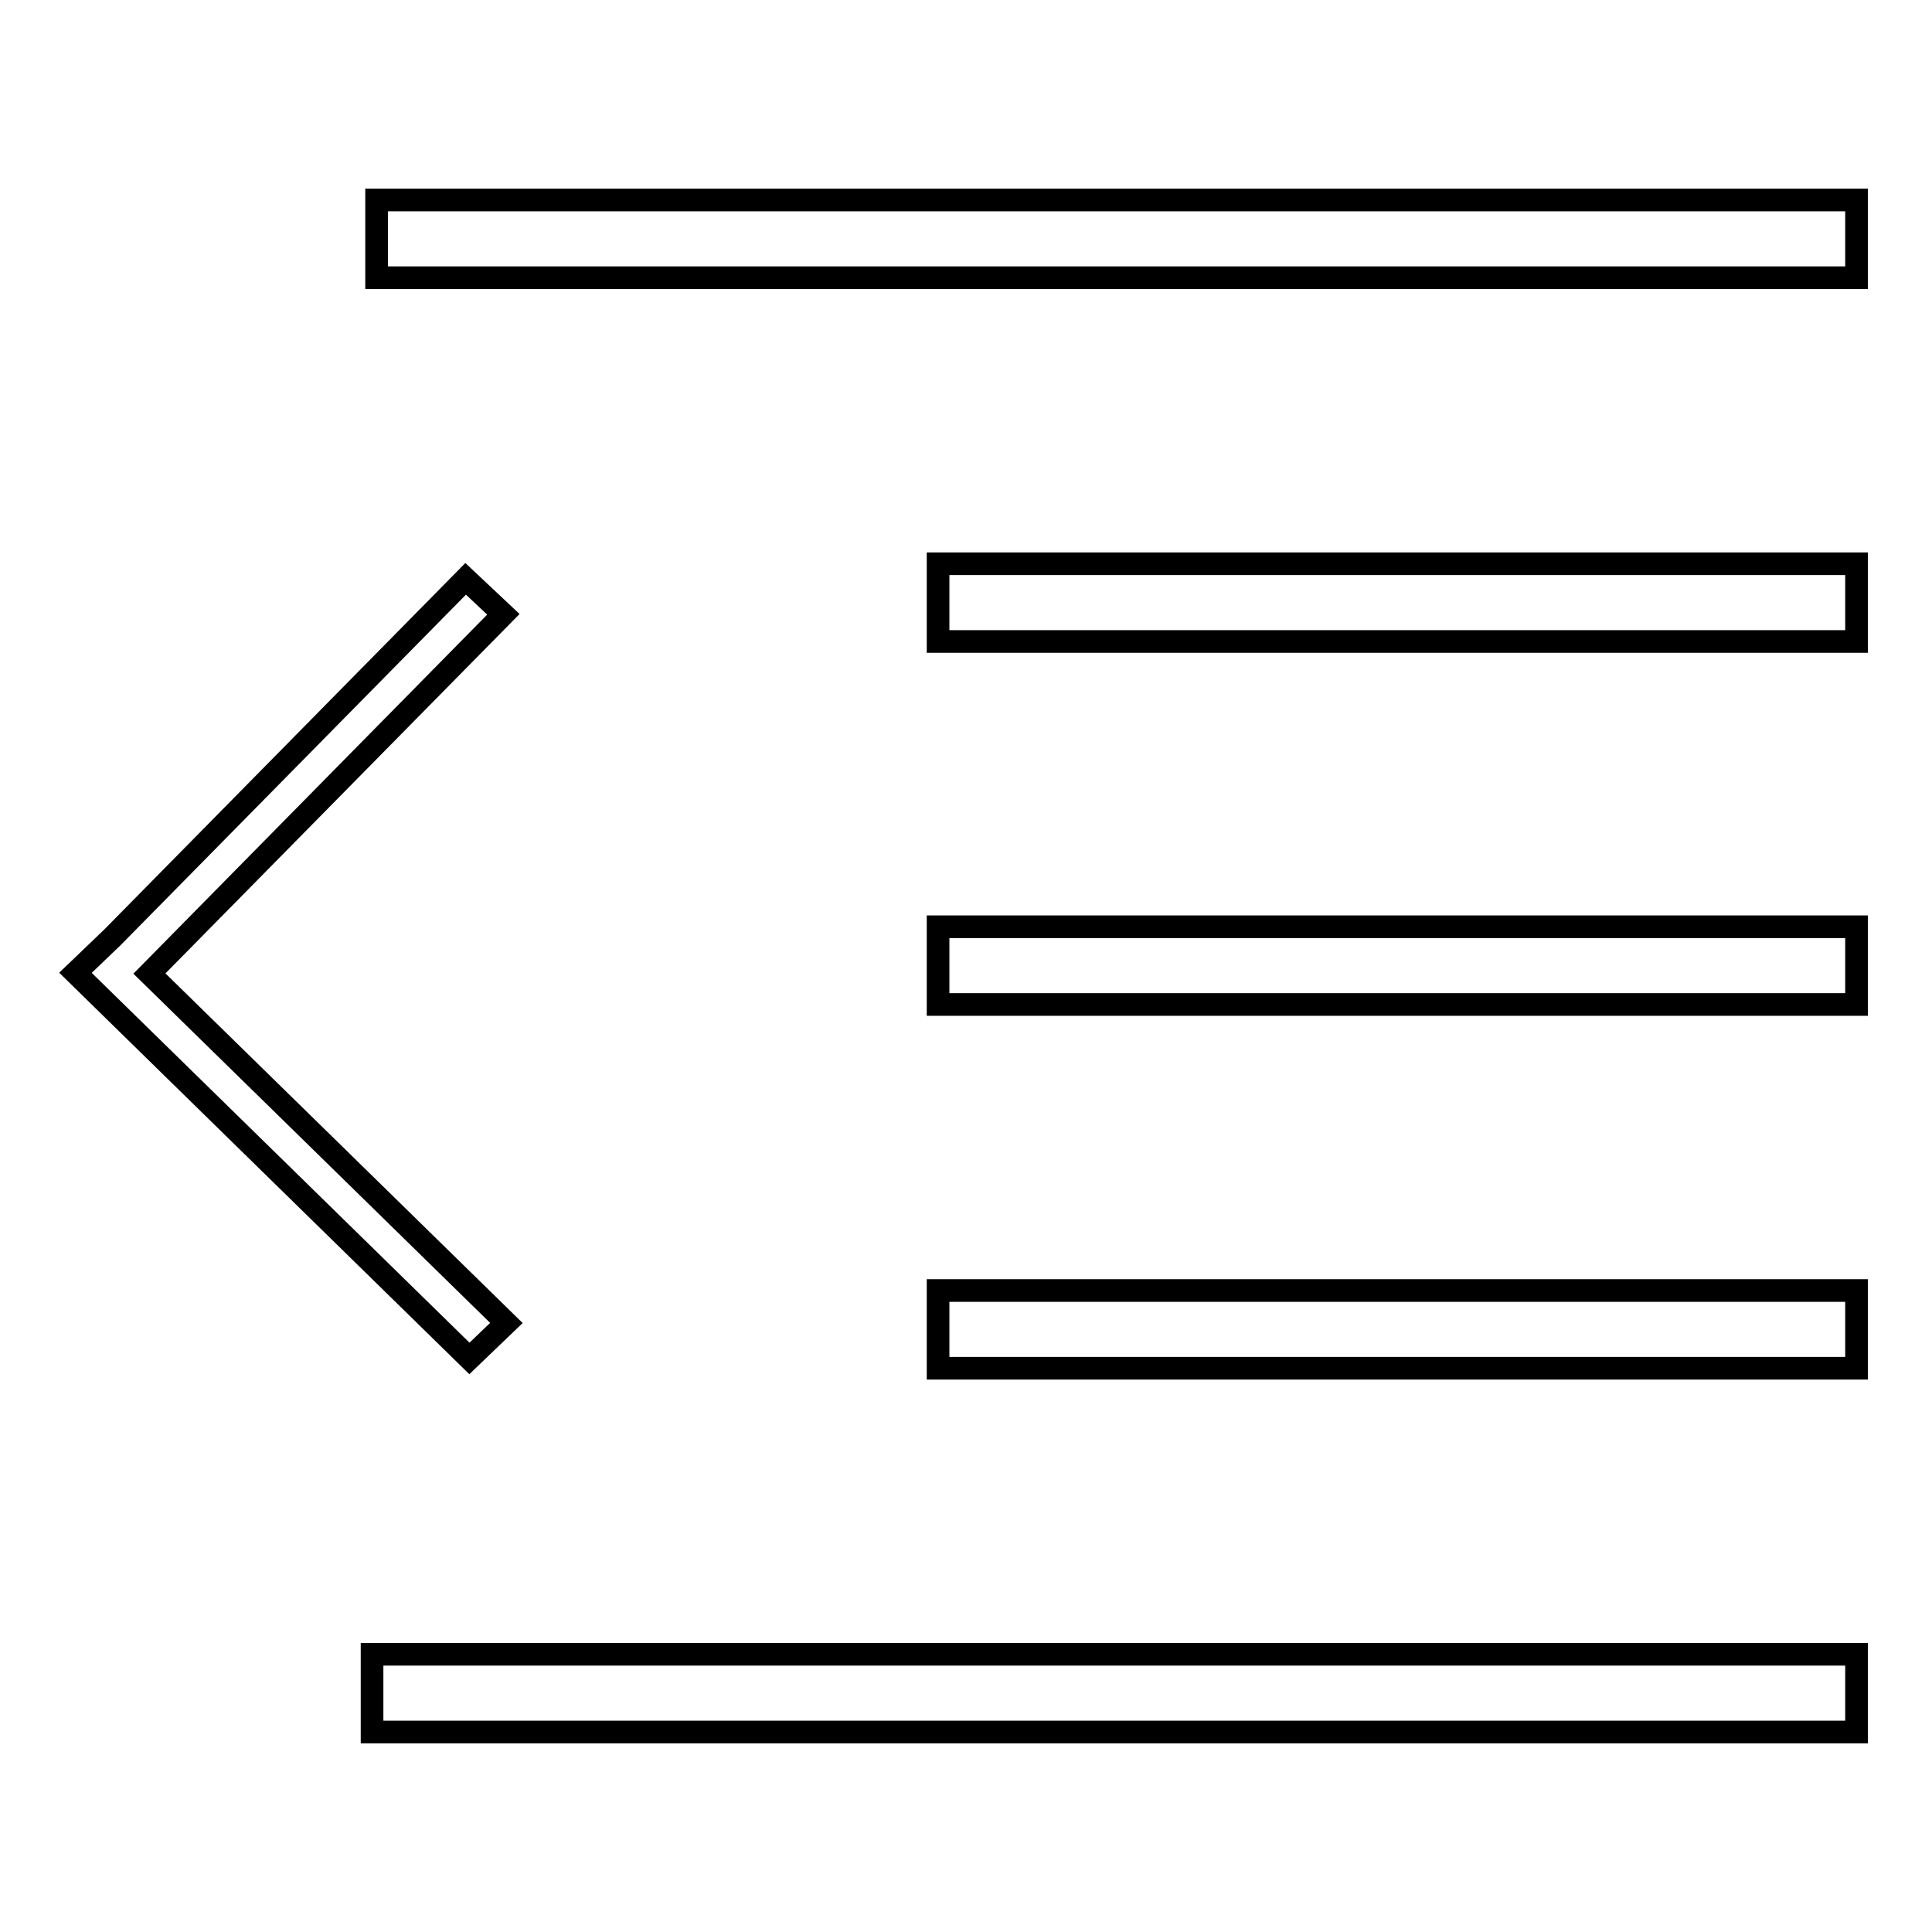
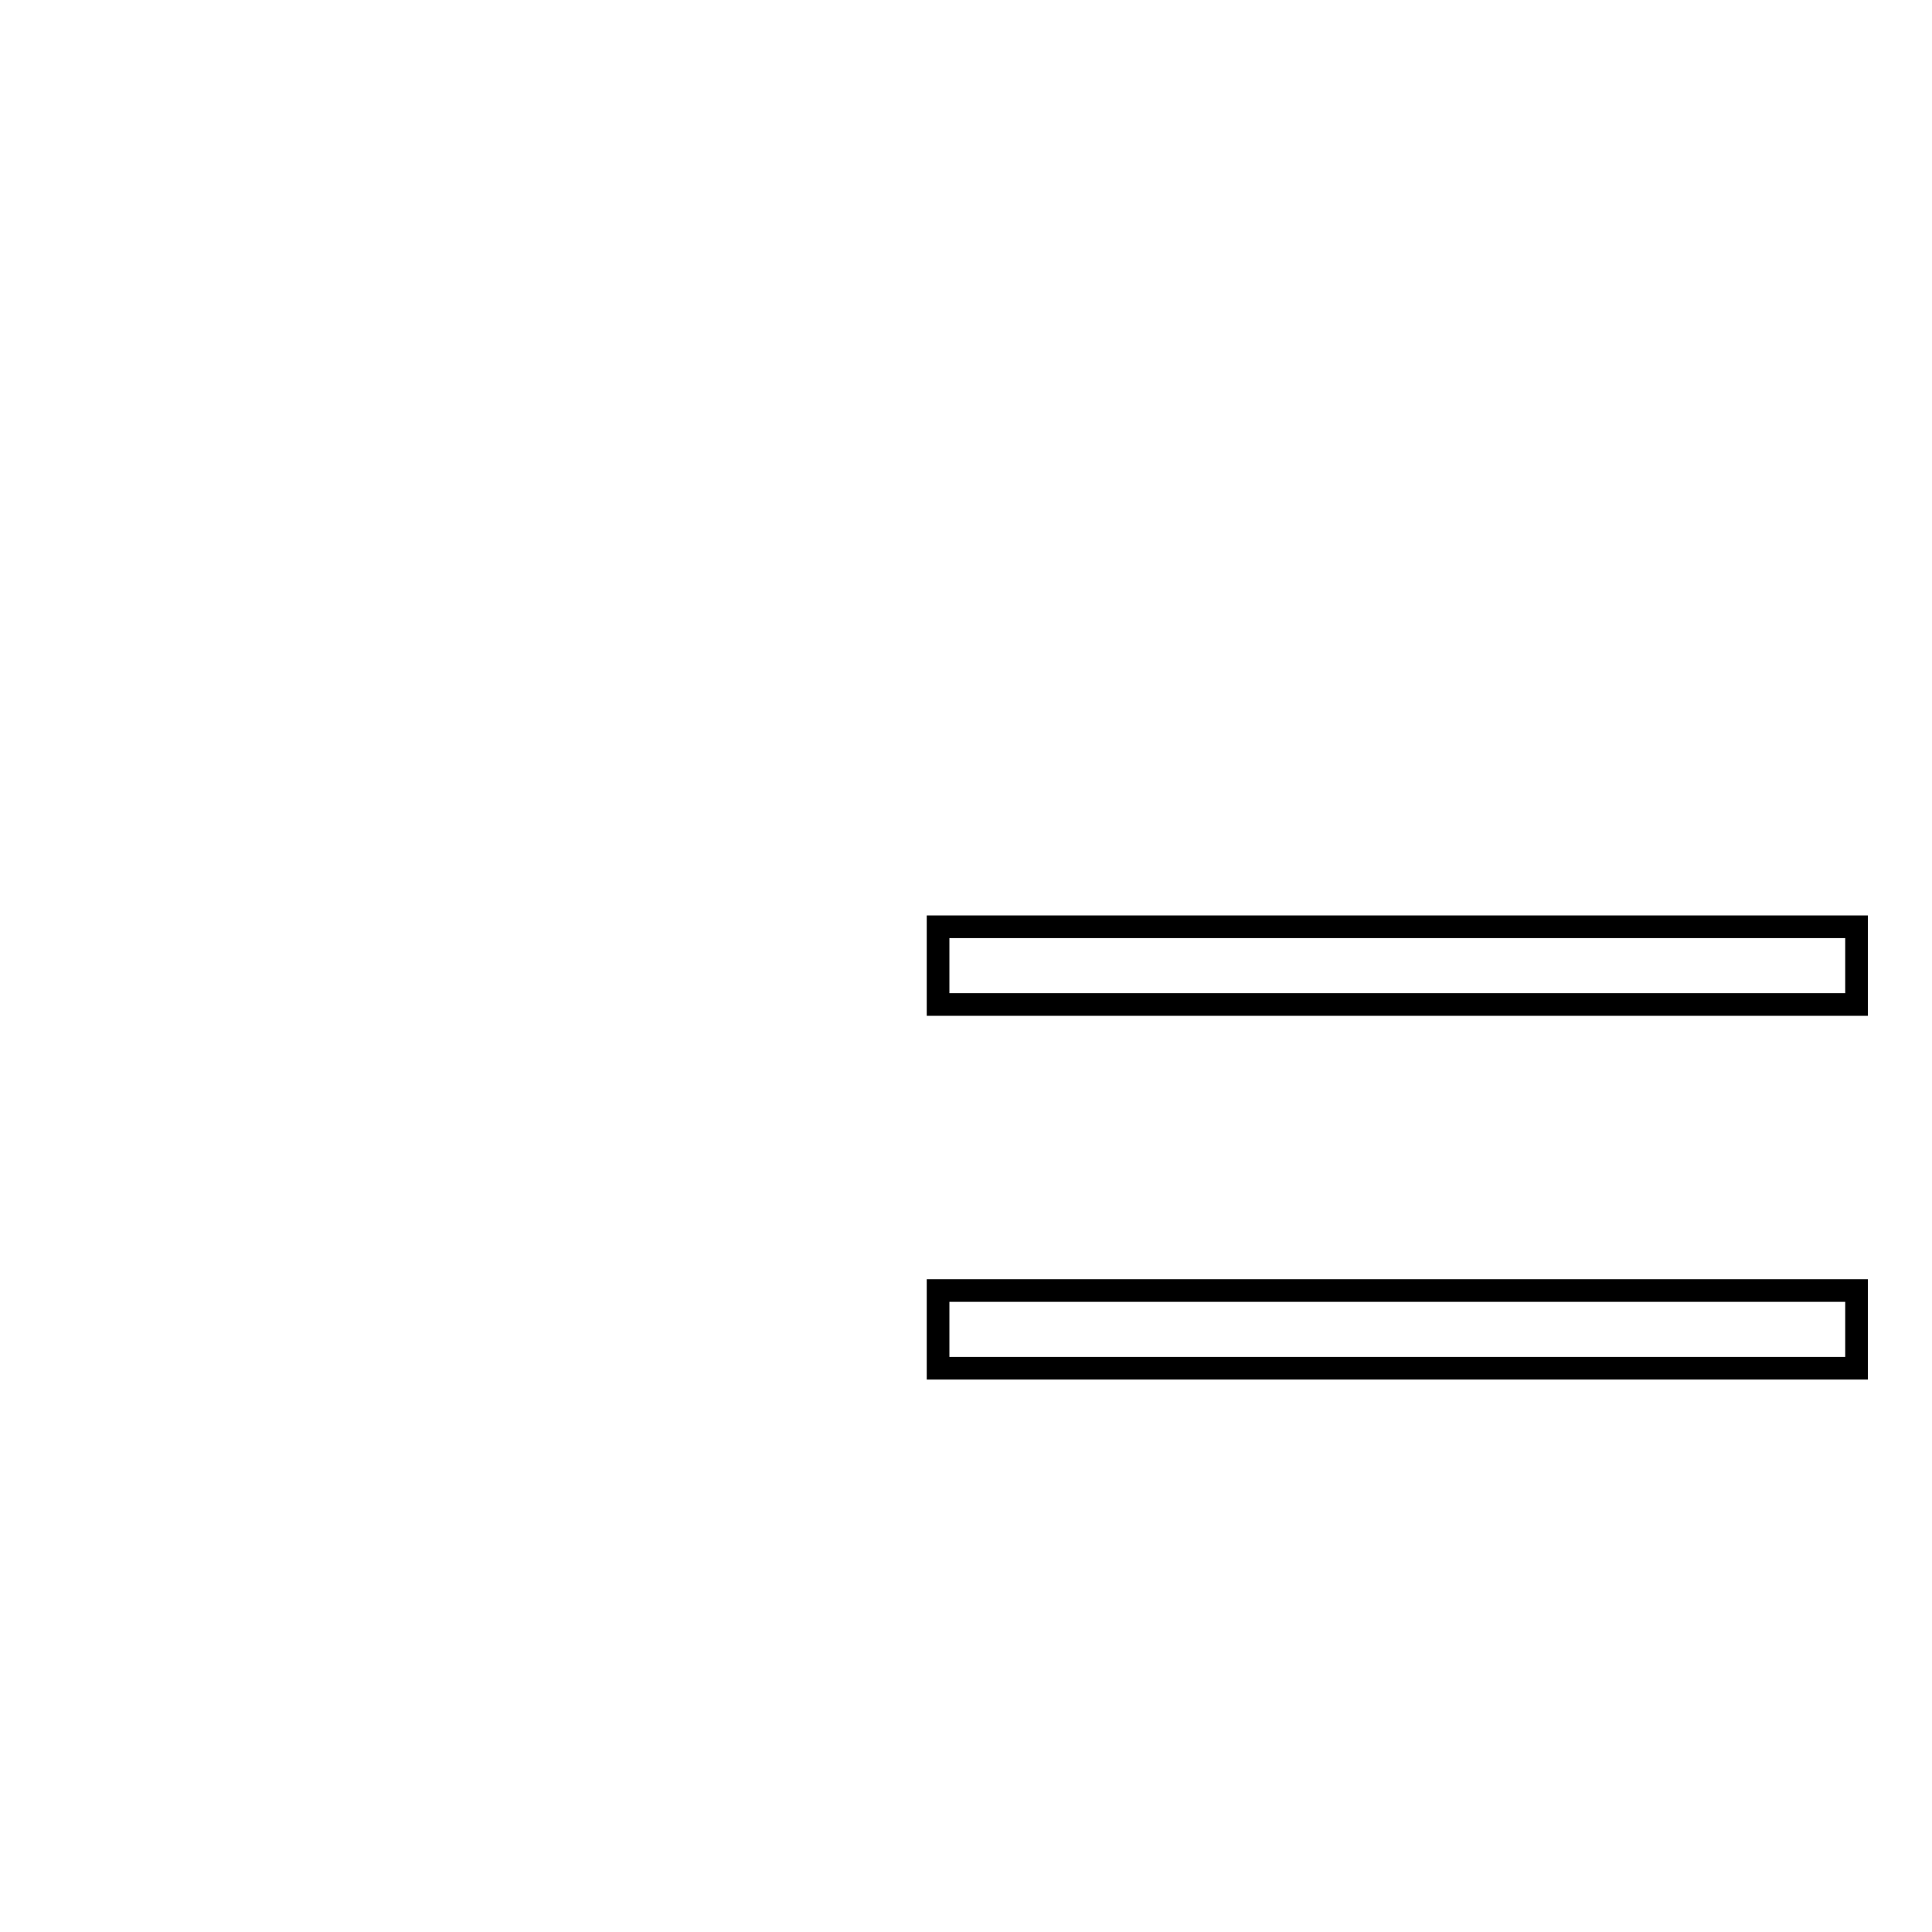
<svg xmlns="http://www.w3.org/2000/svg" version="1.1" x="0px" y="0px" viewBox="0 0 256 256" enable-background="new 0 0 256 256" xml:space="preserve">
  <g>
    <g>
-       <path stroke-width="3" fill-opacity="0" stroke="#000000" d="M49.9,26.5H246v10.3H49.9V26.5L49.9,26.5z" />
-       <path stroke-width="3" fill-opacity="0" stroke="#000000" d="M124.3,74.7H246V85H124.3V74.7z" />
      <path stroke-width="3" fill-opacity="0" stroke="#000000" d="M124.3,122.8H246v10.3H124.3V122.8z" />
      <path stroke-width="3" fill-opacity="0" stroke="#000000" d="M124.3,171H246v10.3H124.3V171z" />
-       <path stroke-width="3" fill-opacity="0" stroke="#000000" d="M49.3,219.2H246v10.3H49.3V219.2z" />
-       <path stroke-width="3" fill-opacity="0" stroke="#000000" d="M67.1,175.3L19.8,129l46.9-47.6l-5-4.7l-46.8,47.5l0,0l-4.9,4.7L62.2,180L67.1,175.3z" />
    </g>
  </g>
</svg>